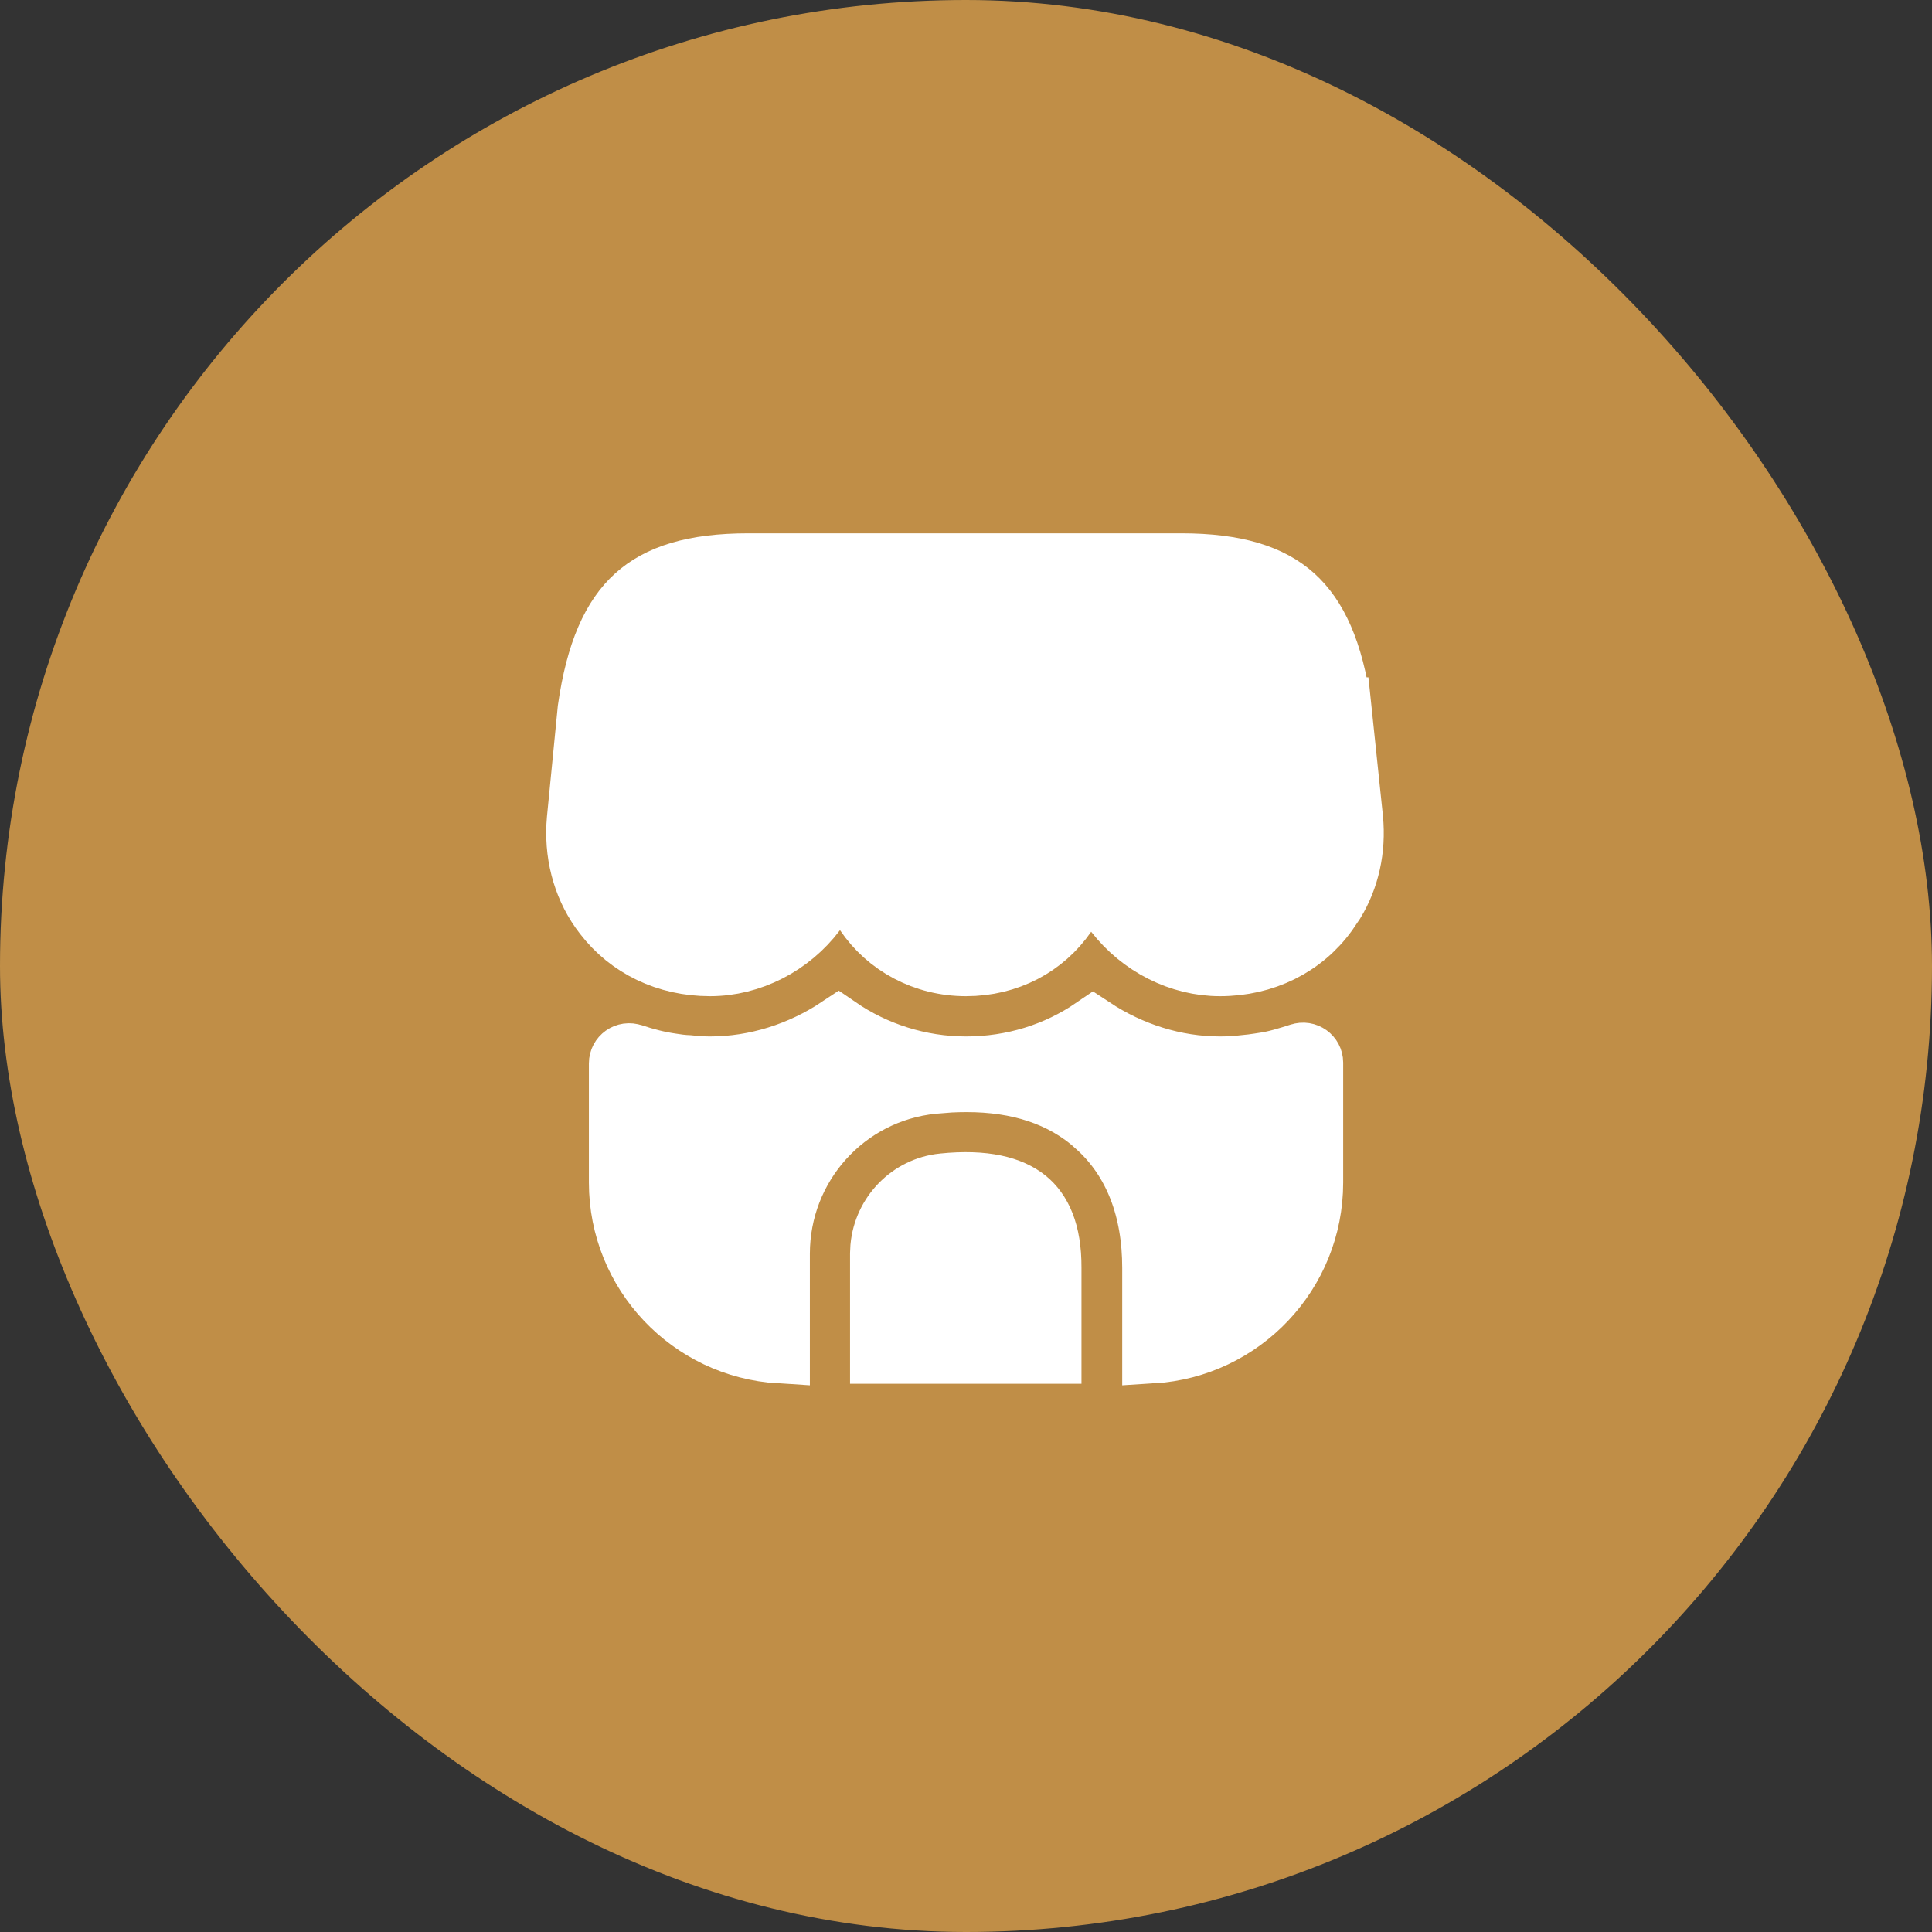
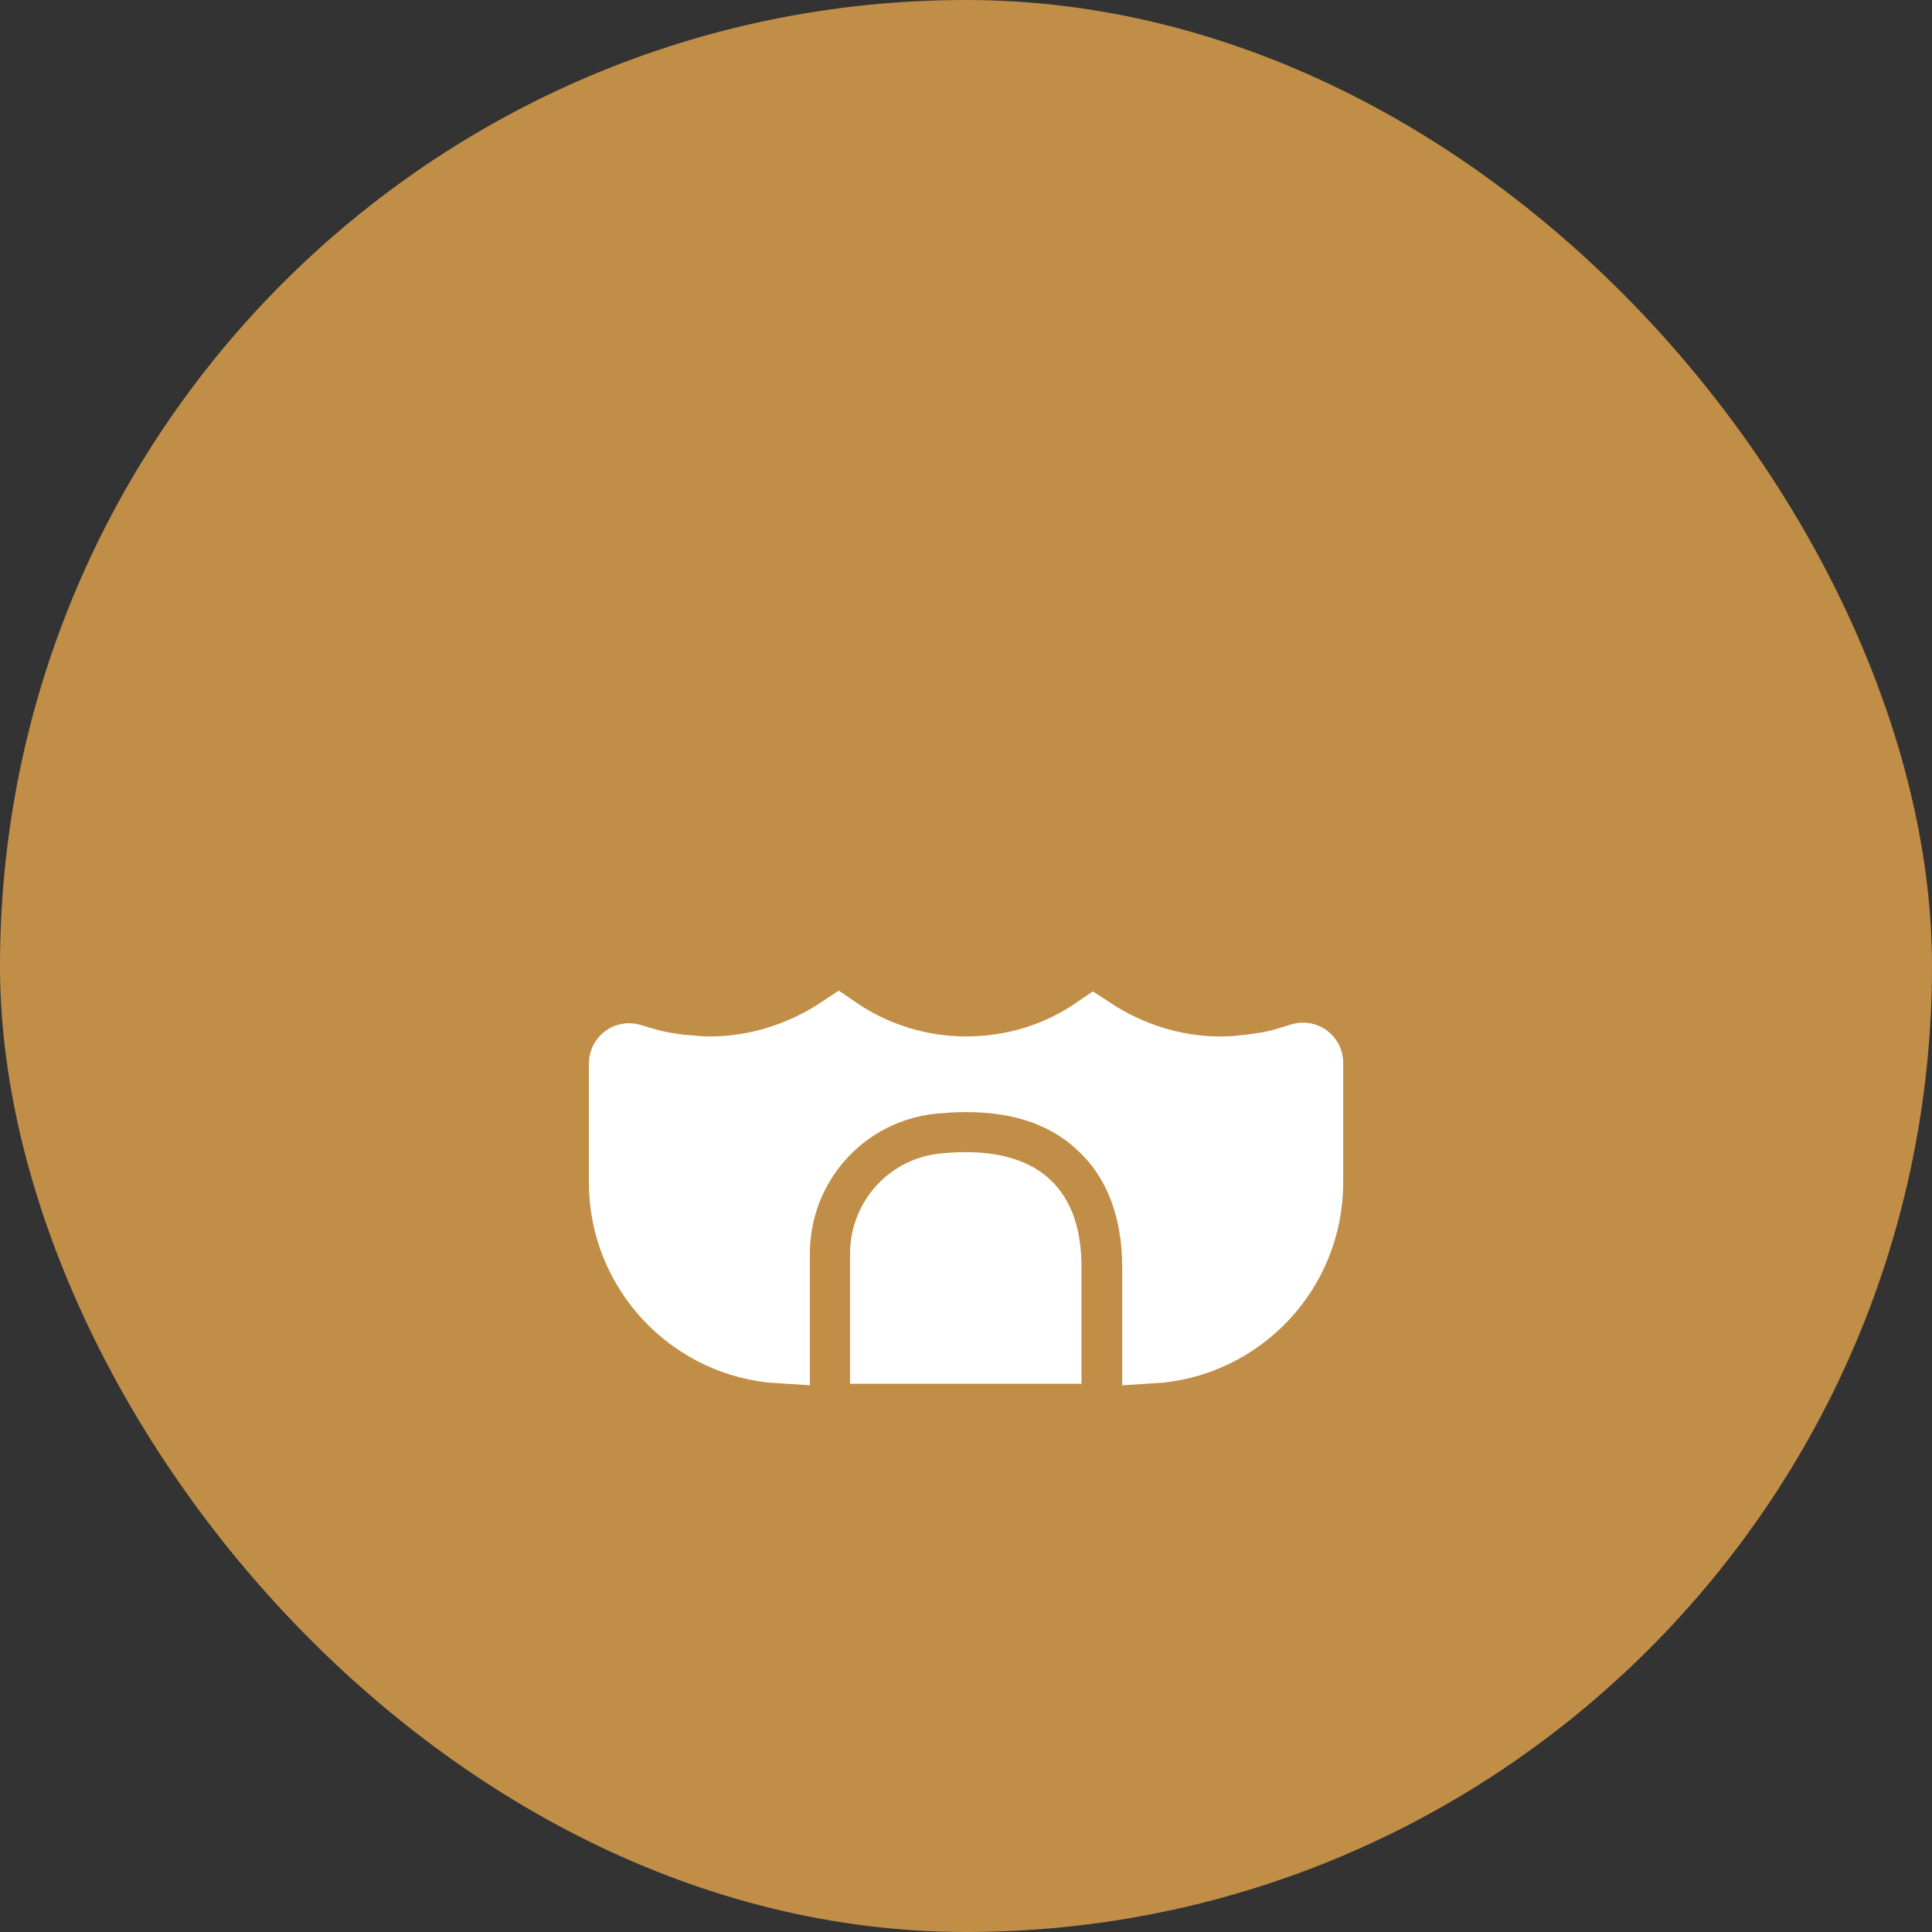
<svg xmlns="http://www.w3.org/2000/svg" width="48" height="48" viewBox="0 0 48 48" fill="none">
  <rect x="0" y="0" width="48" height="48" fill="#333333" stroke="none" />
  <rect width="48" height="48" rx="24" fill="#C08E47" />
-   <path d="M18.59 14H29.35C30.721 14 31.581 14.289 32.149 14.8C32.719 15.313 33.122 16.164 33.322 17.578H33.323L33.613 20.348C33.685 21.103 33.521 21.824 33.158 22.421L32.989 22.67L32.981 22.682C32.381 23.514 31.413 24 30.31 24C29.314 24 28.338 23.507 27.702 22.689L27.073 21.882L26.492 22.724C25.945 23.516 25.049 24 24 24C22.957 24 22.031 23.492 21.492 22.691L20.903 21.817L20.27 22.659C19.646 23.49 18.653 24 17.64 24C16.561 24 15.616 23.539 15.005 22.743L15.002 22.739L14.91 22.615C14.468 21.984 14.259 21.188 14.336 20.354L14.604 17.622C14.809 16.183 15.214 15.32 15.786 14.803C16.354 14.289 17.213 14 18.59 14Z" fill="white" stroke="white" stroke-width="1.5" />
  <path d="M23.427 29.406C24.476 29.297 25.127 29.485 25.505 29.79C25.864 30.08 26.123 30.596 26.119 31.497V33.63H21.869V31.15L21.877 30.983C21.954 30.157 22.6 29.491 23.426 29.406H23.427Z" fill="white" stroke="white" stroke-width="1.5" />
  <path d="M20.832 25.517C21.746 26.144 22.849 26.5 24.001 26.5C25.157 26.5 26.247 26.16 27.161 25.534C28.093 26.148 29.187 26.5 30.311 26.5C30.509 26.5 30.709 26.488 30.902 26.467L30.903 26.468C31.012 26.459 31.14 26.445 31.275 26.423L31.276 26.424C31.279 26.423 31.283 26.422 31.286 26.422C31.296 26.42 31.306 26.42 31.315 26.418L31.314 26.417C31.687 26.365 32.017 26.258 32.28 26.174L32.291 26.171C32.459 26.114 32.621 26.238 32.621 26.4V29.38C32.621 31.638 30.856 33.486 28.631 33.621V31.5C28.631 30.066 28.189 28.842 27.234 27.985H27.235C26.392 27.218 25.284 26.88 24.02 26.88C23.885 26.88 23.748 26.883 23.606 26.89L23.176 26.924C21.009 27.143 19.371 28.969 19.371 31.15V33.621C17.146 33.487 15.381 31.638 15.381 29.38V26.42C15.381 26.252 15.545 26.125 15.721 26.188L15.733 26.191C16.035 26.292 16.35 26.374 16.685 26.422C16.791 26.439 16.947 26.463 17.11 26.468C17.287 26.488 17.463 26.5 17.641 26.5C18.781 26.5 19.894 26.141 20.832 25.517Z" fill="white" stroke="white" stroke-width="1.5" />
</svg>